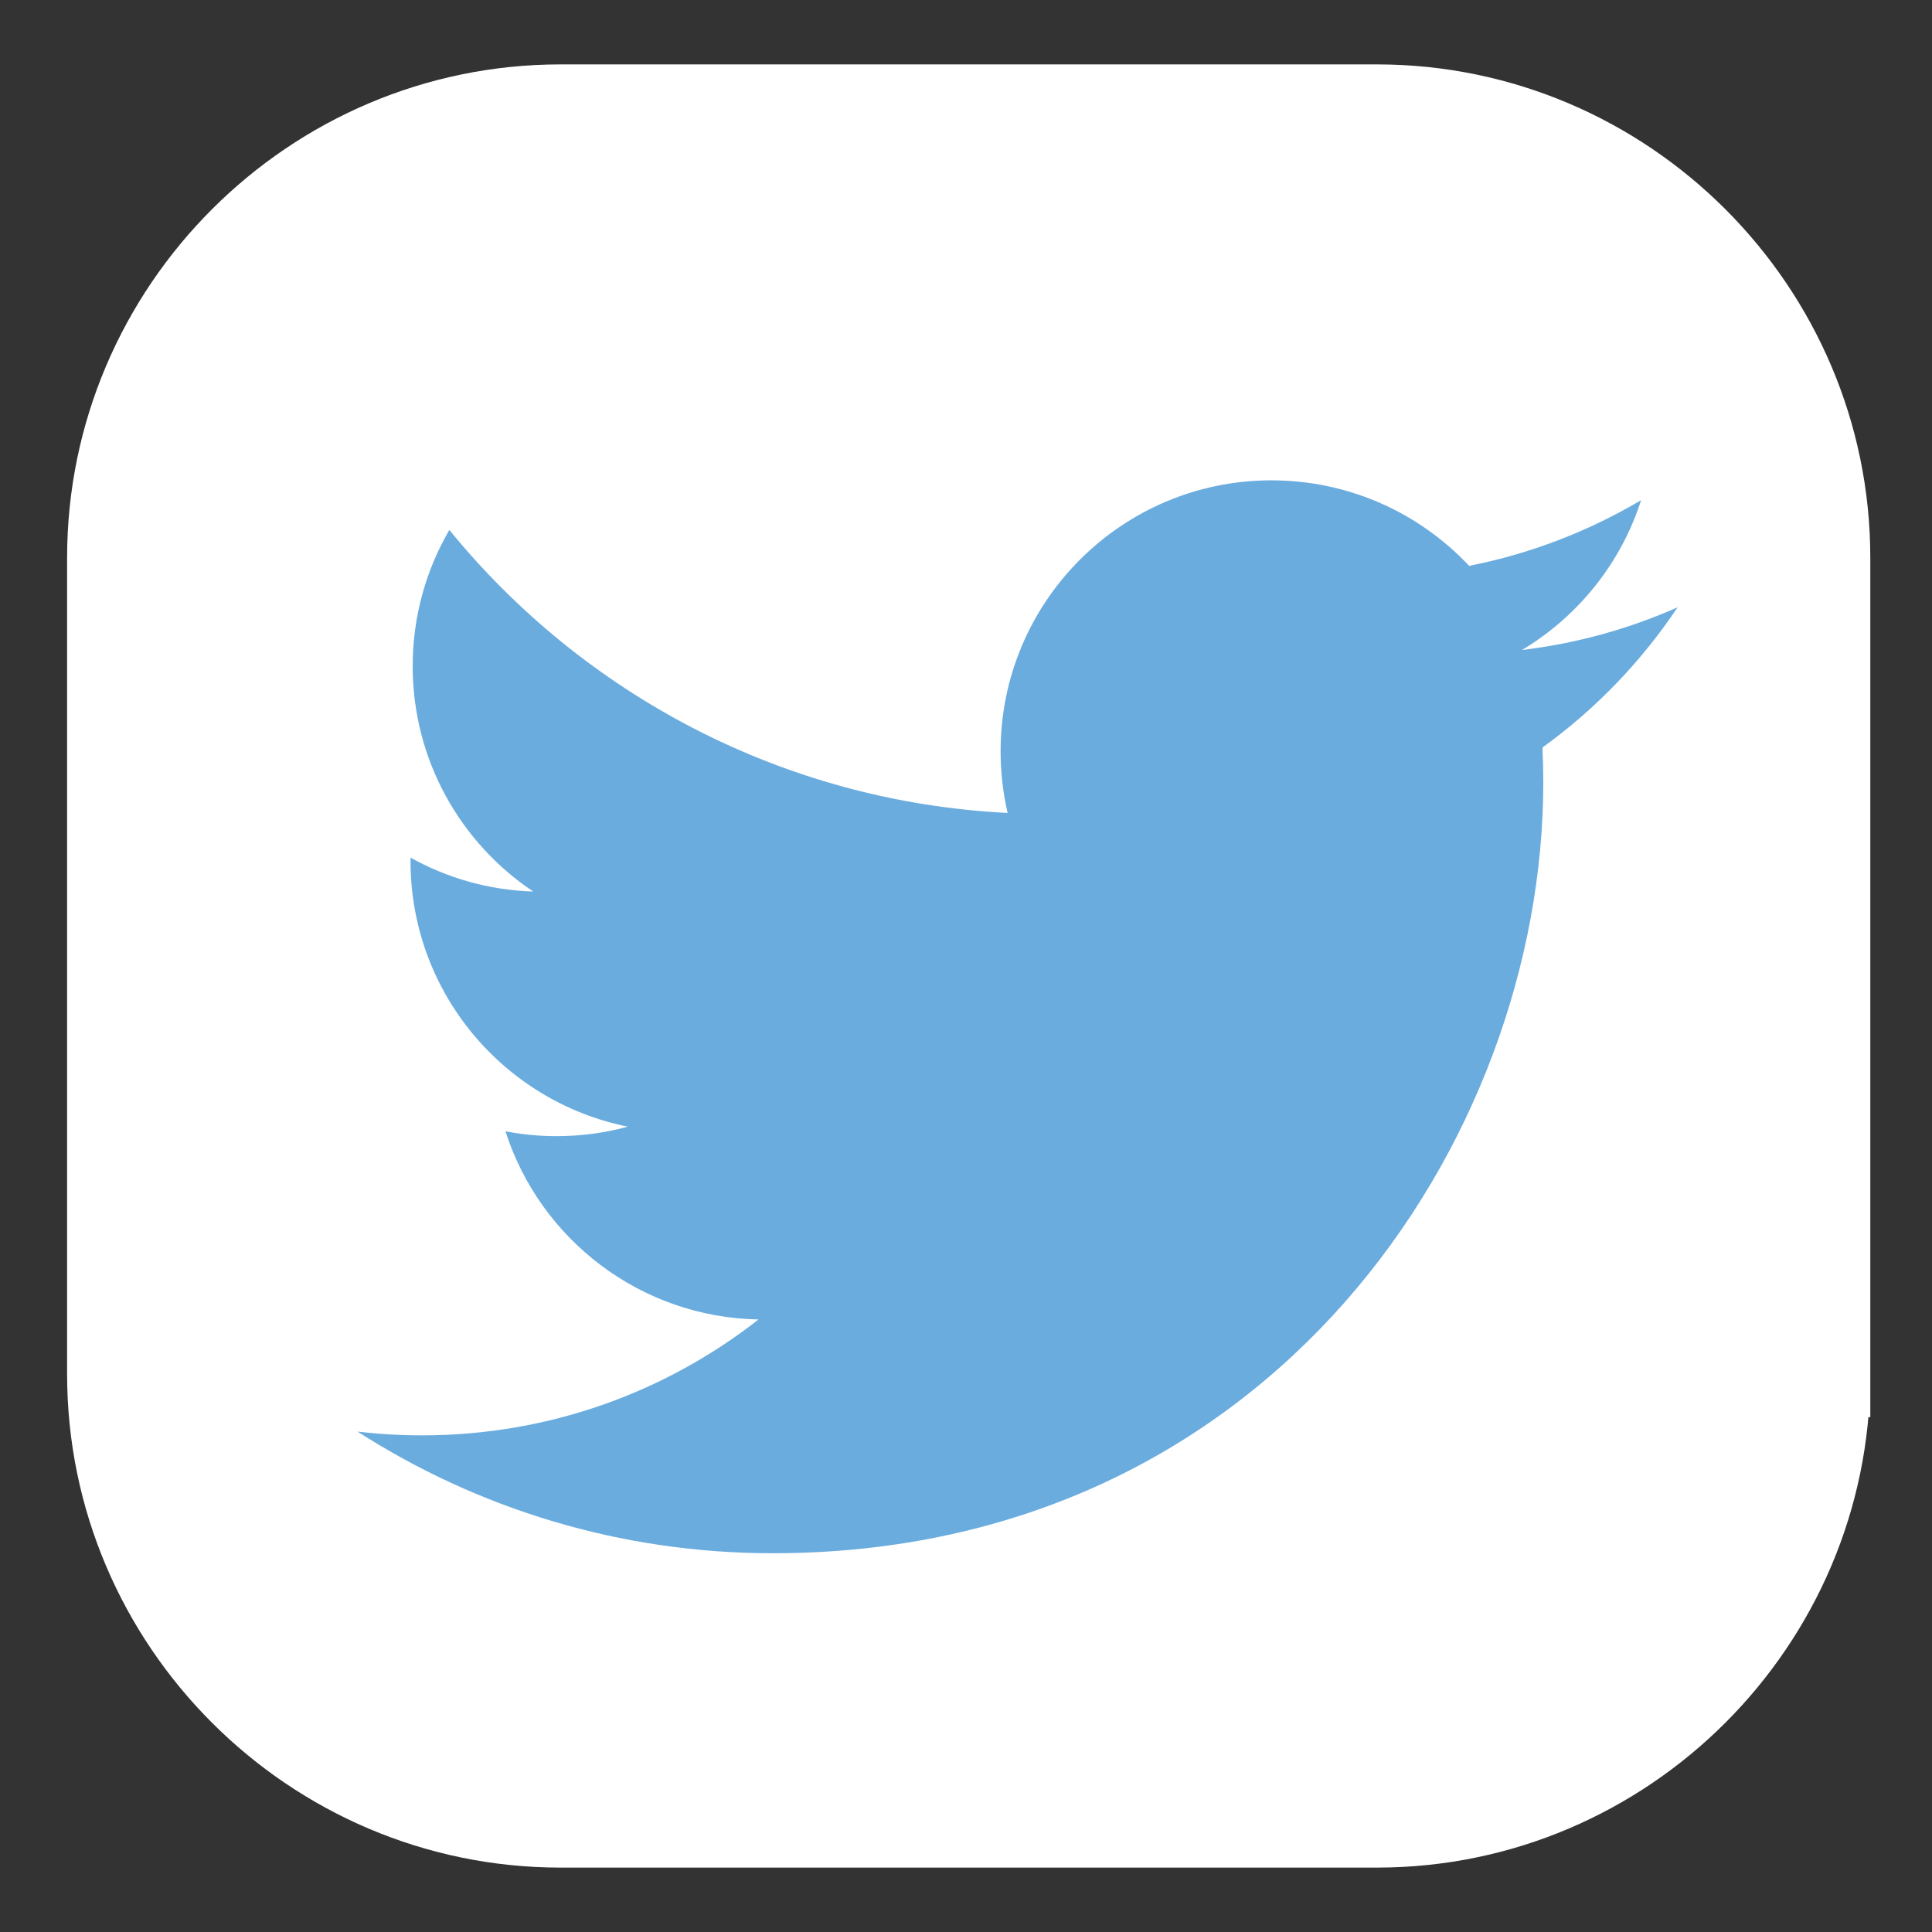
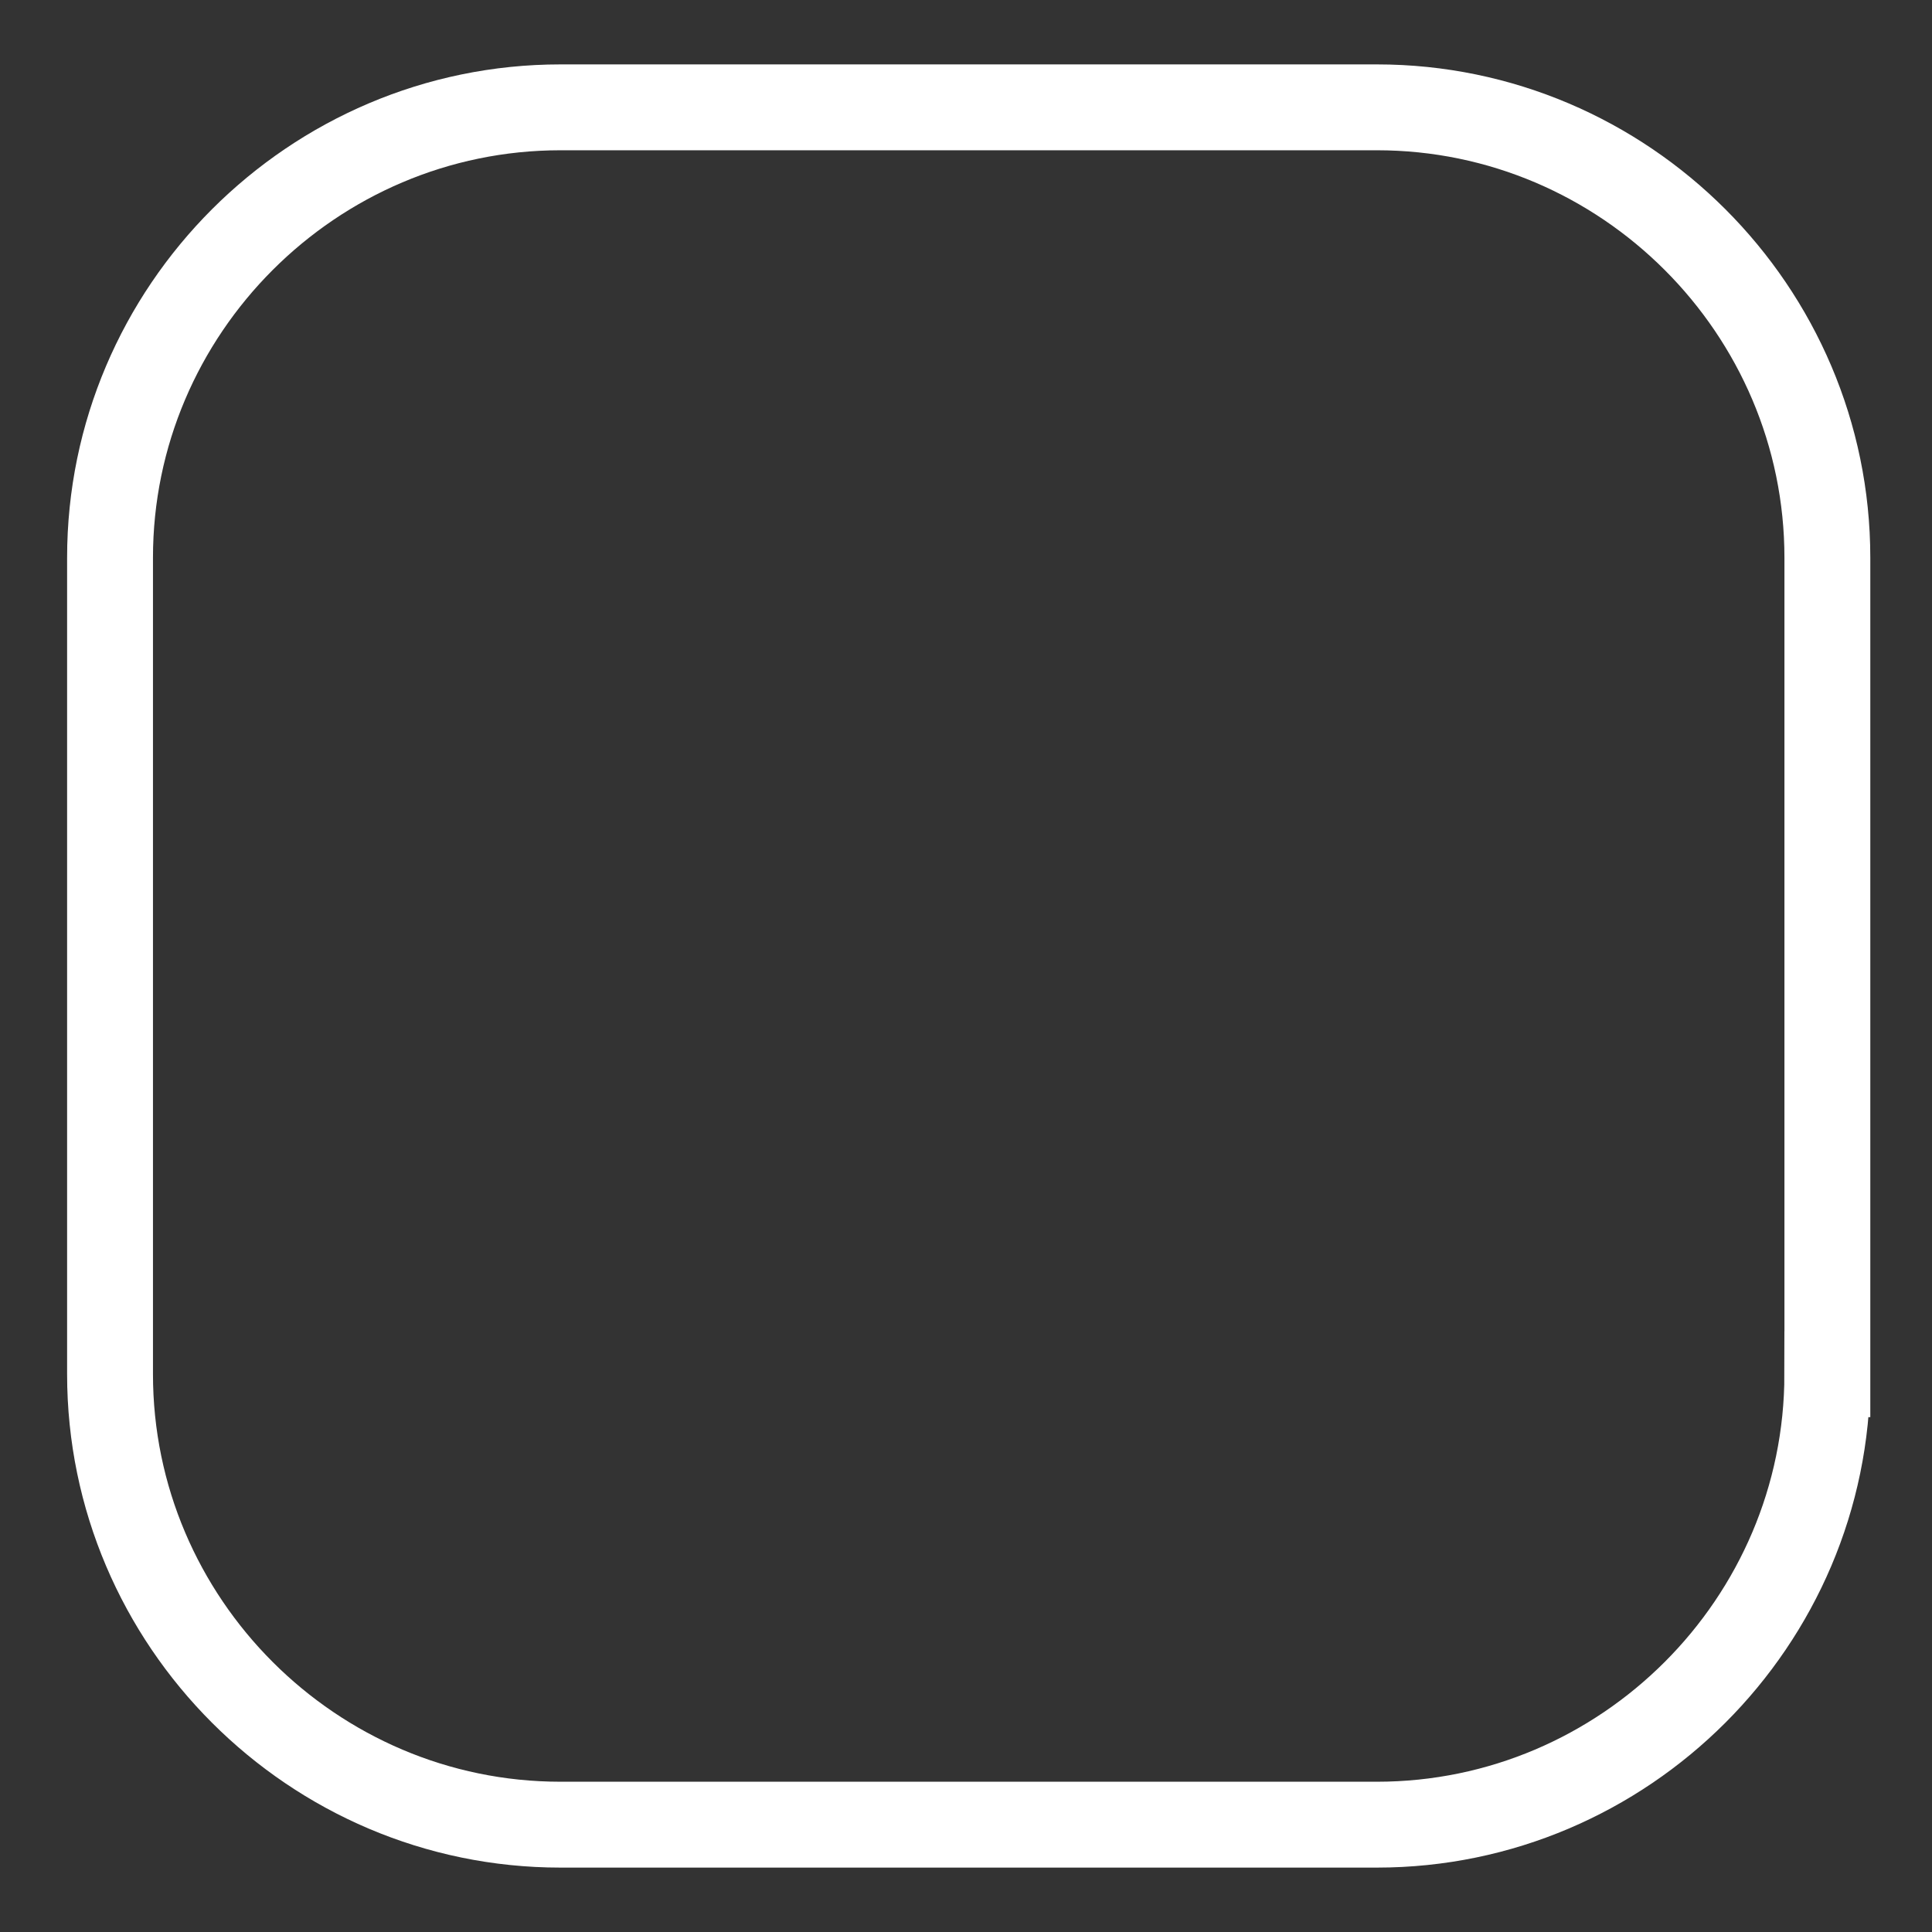
<svg xmlns="http://www.w3.org/2000/svg" version="1.1" x="0px" y="0px" width="45px" height="45px" viewBox="0 0 45 45" enable-background="new 0 0 45 45" xml:space="preserve">
  <rect x="0" y="0" width="45" height="45" fill="#333333" stroke="none" />
  <g id="Layer_2" display="none">
-     <rect x="-45" display="inline" fill="#F01570" width="373.903" height="45" />
-   </g>
+     </g>
  <g id="Layer_1">
    <g>
      <g>
-         <path fill="#FFFFFF" d="M42.562,32.009c0,5.771-4.721,10.491-10.491,10.491H13.054c-5.771,0-10.491-4.721-10.491-10.491V12.991     C2.562,7.221,7.283,2.5,13.054,2.5h19.018c5.771,0,10.491,4.721,10.491,10.491V32.009z" />
        <path fill="none" stroke="#FFFFFF" stroke-width="2" stroke-miterlimit="10" d="M42.562,32.009     c0,5.771-4.721,10.491-10.491,10.491H13.054c-5.771,0-10.491-4.721-10.491-10.491V12.991C2.562,7.221,7.283,2.5,13.054,2.5     h19.018c5.771,0,10.491,4.721,10.491,10.491V32.009z" />
      </g>
      <g>
-         <path fill="#6BACDF" d="M17.998,36.178c-3.563,0-6.879-1.043-9.671-2.834c0.493,0.059,0.996,0.088,1.505,0.088     c2.956,0,5.676-1.008,7.835-2.699c-2.761-0.051-5.091-1.875-5.894-4.383c0.386,0.074,0.78,0.113,1.188,0.113     c0.575,0,1.133-0.076,1.662-0.221c-2.887-0.58-5.061-3.129-5.061-6.186c0-0.027,0-0.053,0-0.08     c0.851,0.473,1.823,0.758,2.857,0.789c-1.692-1.131-2.807-3.061-2.807-5.25c0-1.156,0.312-2.24,0.854-3.172     c3.111,3.816,7.76,6.328,13.003,6.592c-0.107-0.463-0.163-0.943-0.163-1.438c0-3.484,2.824-6.309,6.309-6.309     c1.814,0,3.454,0.766,4.604,1.992c1.437-0.283,2.787-0.809,4.006-1.531c-0.471,1.473-1.471,2.709-2.773,3.49     c1.275-0.152,2.491-0.492,3.623-0.994c-0.846,1.266-1.915,2.377-3.148,3.266c0.013,0.271,0.019,0.543,0.019,0.816     C35.946,26.566,29.602,36.178,17.998,36.178" />
-       </g>
+         </g>
    </g>
  </g>
</svg>